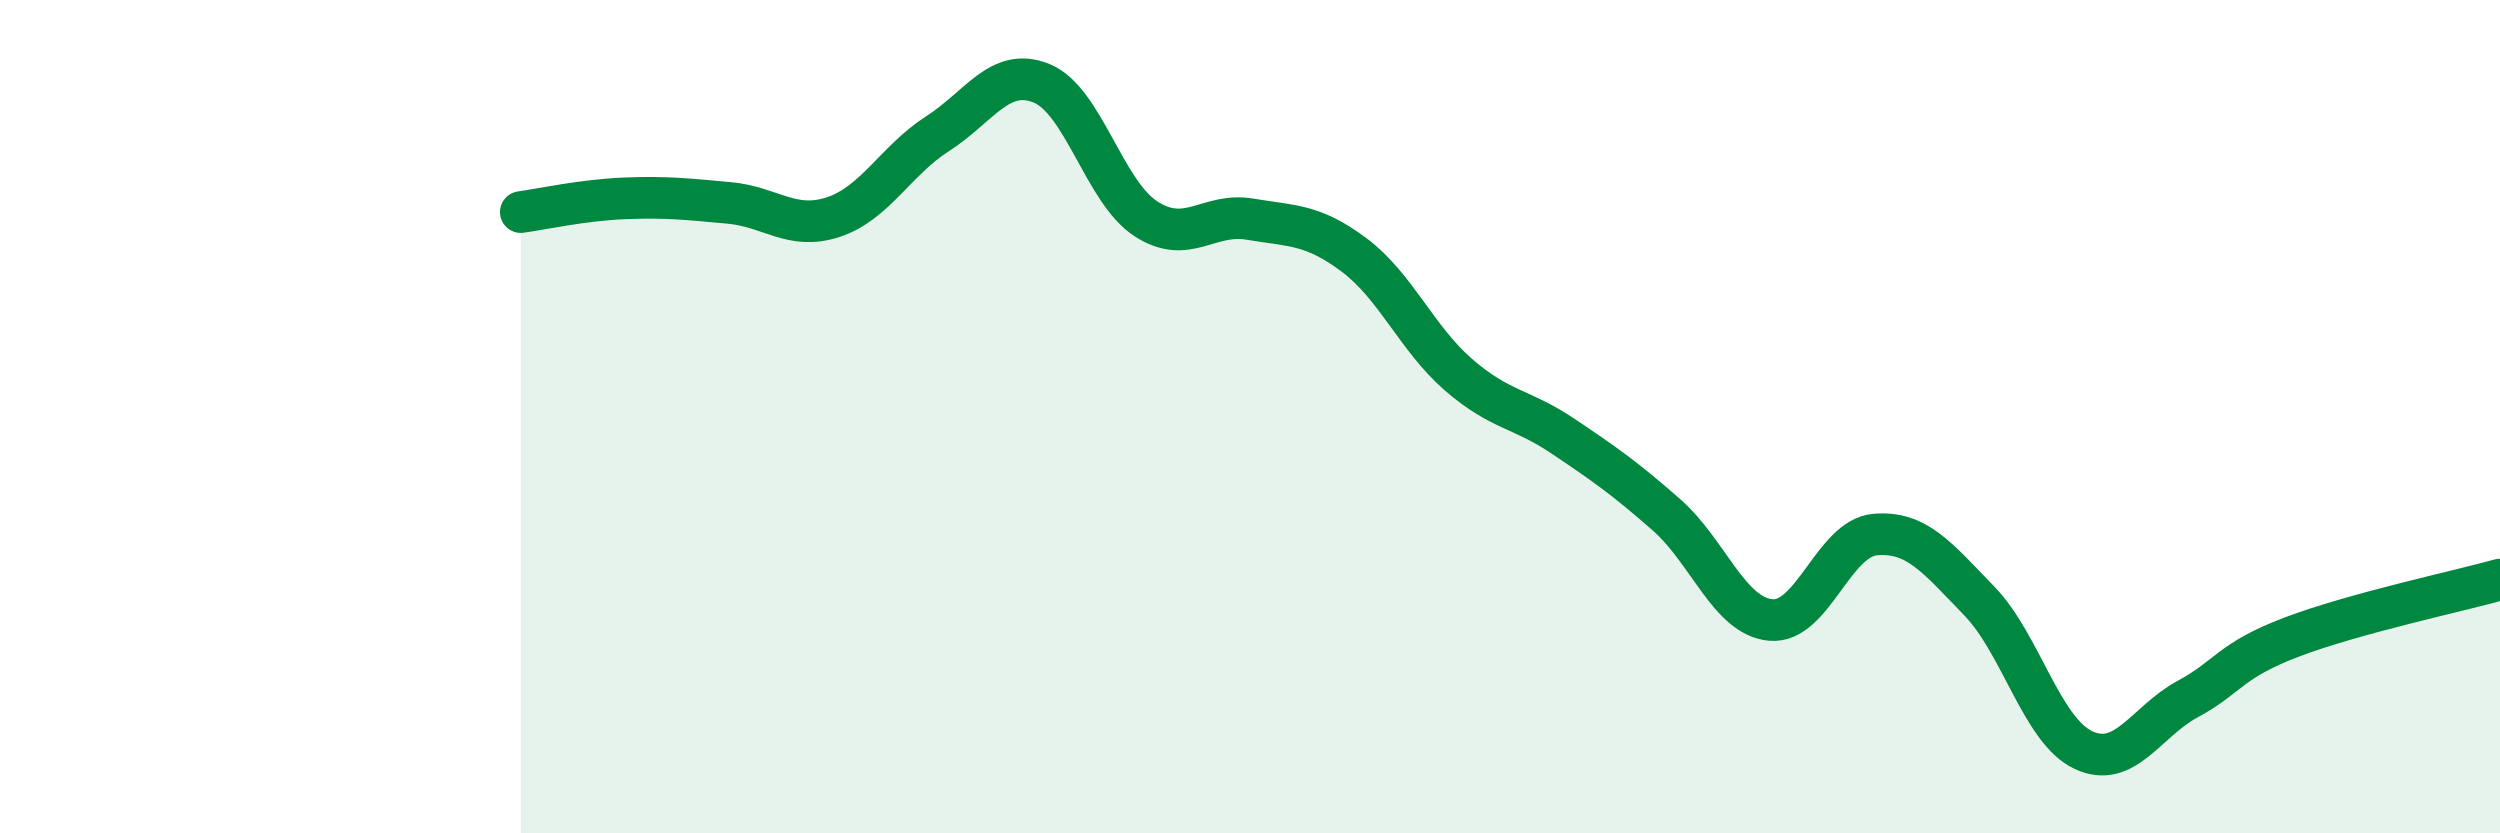
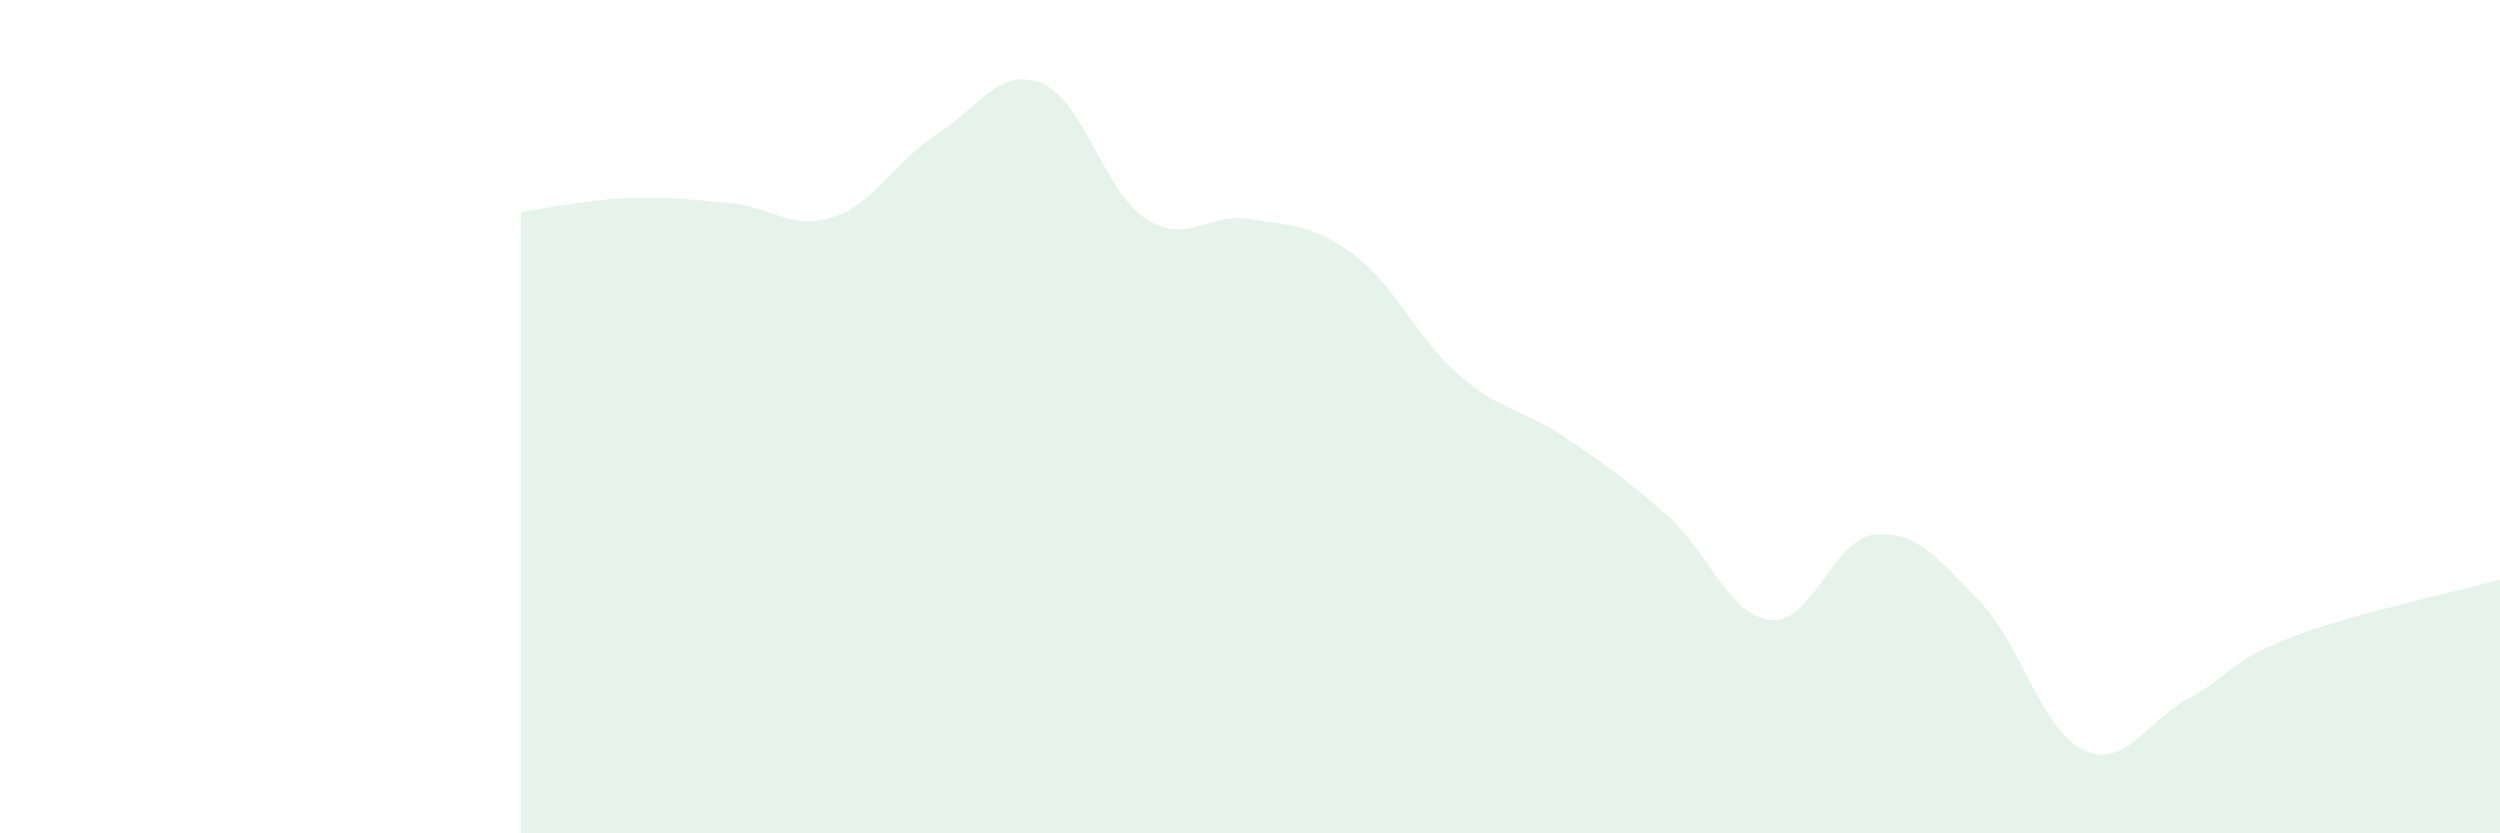
<svg xmlns="http://www.w3.org/2000/svg" width="60" height="20" viewBox="0 0 60 20">
  <path d="M 12.5,5.09 C 13,5.02 14,4.8 15,4.76 C 16,4.72 16.5,4.78 17.5,4.87 C 18.5,4.96 19,5.54 20,5.21 C 21,4.88 21.5,3.85 22.5,3.21 C 23.5,2.57 24,1.59 25,2 C 26,2.41 26.5,4.6 27.5,5.25 C 28.5,5.9 29,5.09 30,5.26 C 31,5.43 31.5,5.37 32.5,6.12 C 33.5,6.87 34,8.12 35,8.99 C 36,9.86 36.5,9.79 37.5,10.46 C 38.5,11.13 39,11.48 40,12.36 C 41,13.24 41.5,14.79 42.5,14.88 C 43.5,14.97 44,12.92 45,12.83 C 46,12.74 46.5,13.39 47.5,14.42 C 48.5,15.45 49,17.53 50,18 C 51,18.47 51.5,17.32 52.5,16.78 C 53.5,16.24 53.5,15.86 55,15.29 C 56.5,14.72 59,14.19 60,13.91L60 20L12.5 20Z" fill="#008740" opacity="0.1" stroke-linecap="round" stroke-linejoin="round" />
-   <path d="M 12.5,5.09 C 13,5.02 14,4.8 15,4.76 C 16,4.72 16.5,4.78 17.5,4.87 C 18.5,4.96 19,5.54 20,5.21 C 21,4.88 21.5,3.85 22.5,3.21 C 23.5,2.57 24,1.59 25,2 C 26,2.41 26.5,4.6 27.5,5.25 C 28.5,5.9 29,5.09 30,5.26 C 31,5.43 31.5,5.37 32.5,6.12 C 33.5,6.87 34,8.12 35,8.99 C 36,9.86 36.5,9.79 37.5,10.46 C 38.5,11.13 39,11.48 40,12.36 C 41,13.24 41.5,14.79 42.5,14.88 C 43.5,14.97 44,12.92 45,12.83 C 46,12.74 46.5,13.39 47.5,14.42 C 48.5,15.45 49,17.53 50,18 C 51,18.47 51.5,17.32 52.5,16.78 C 53.5,16.24 53.5,15.86 55,15.29 C 56.5,14.72 59,14.19 60,13.91" stroke="#008740" stroke-width="1" fill="none" stroke-linecap="round" stroke-linejoin="round" />
</svg>